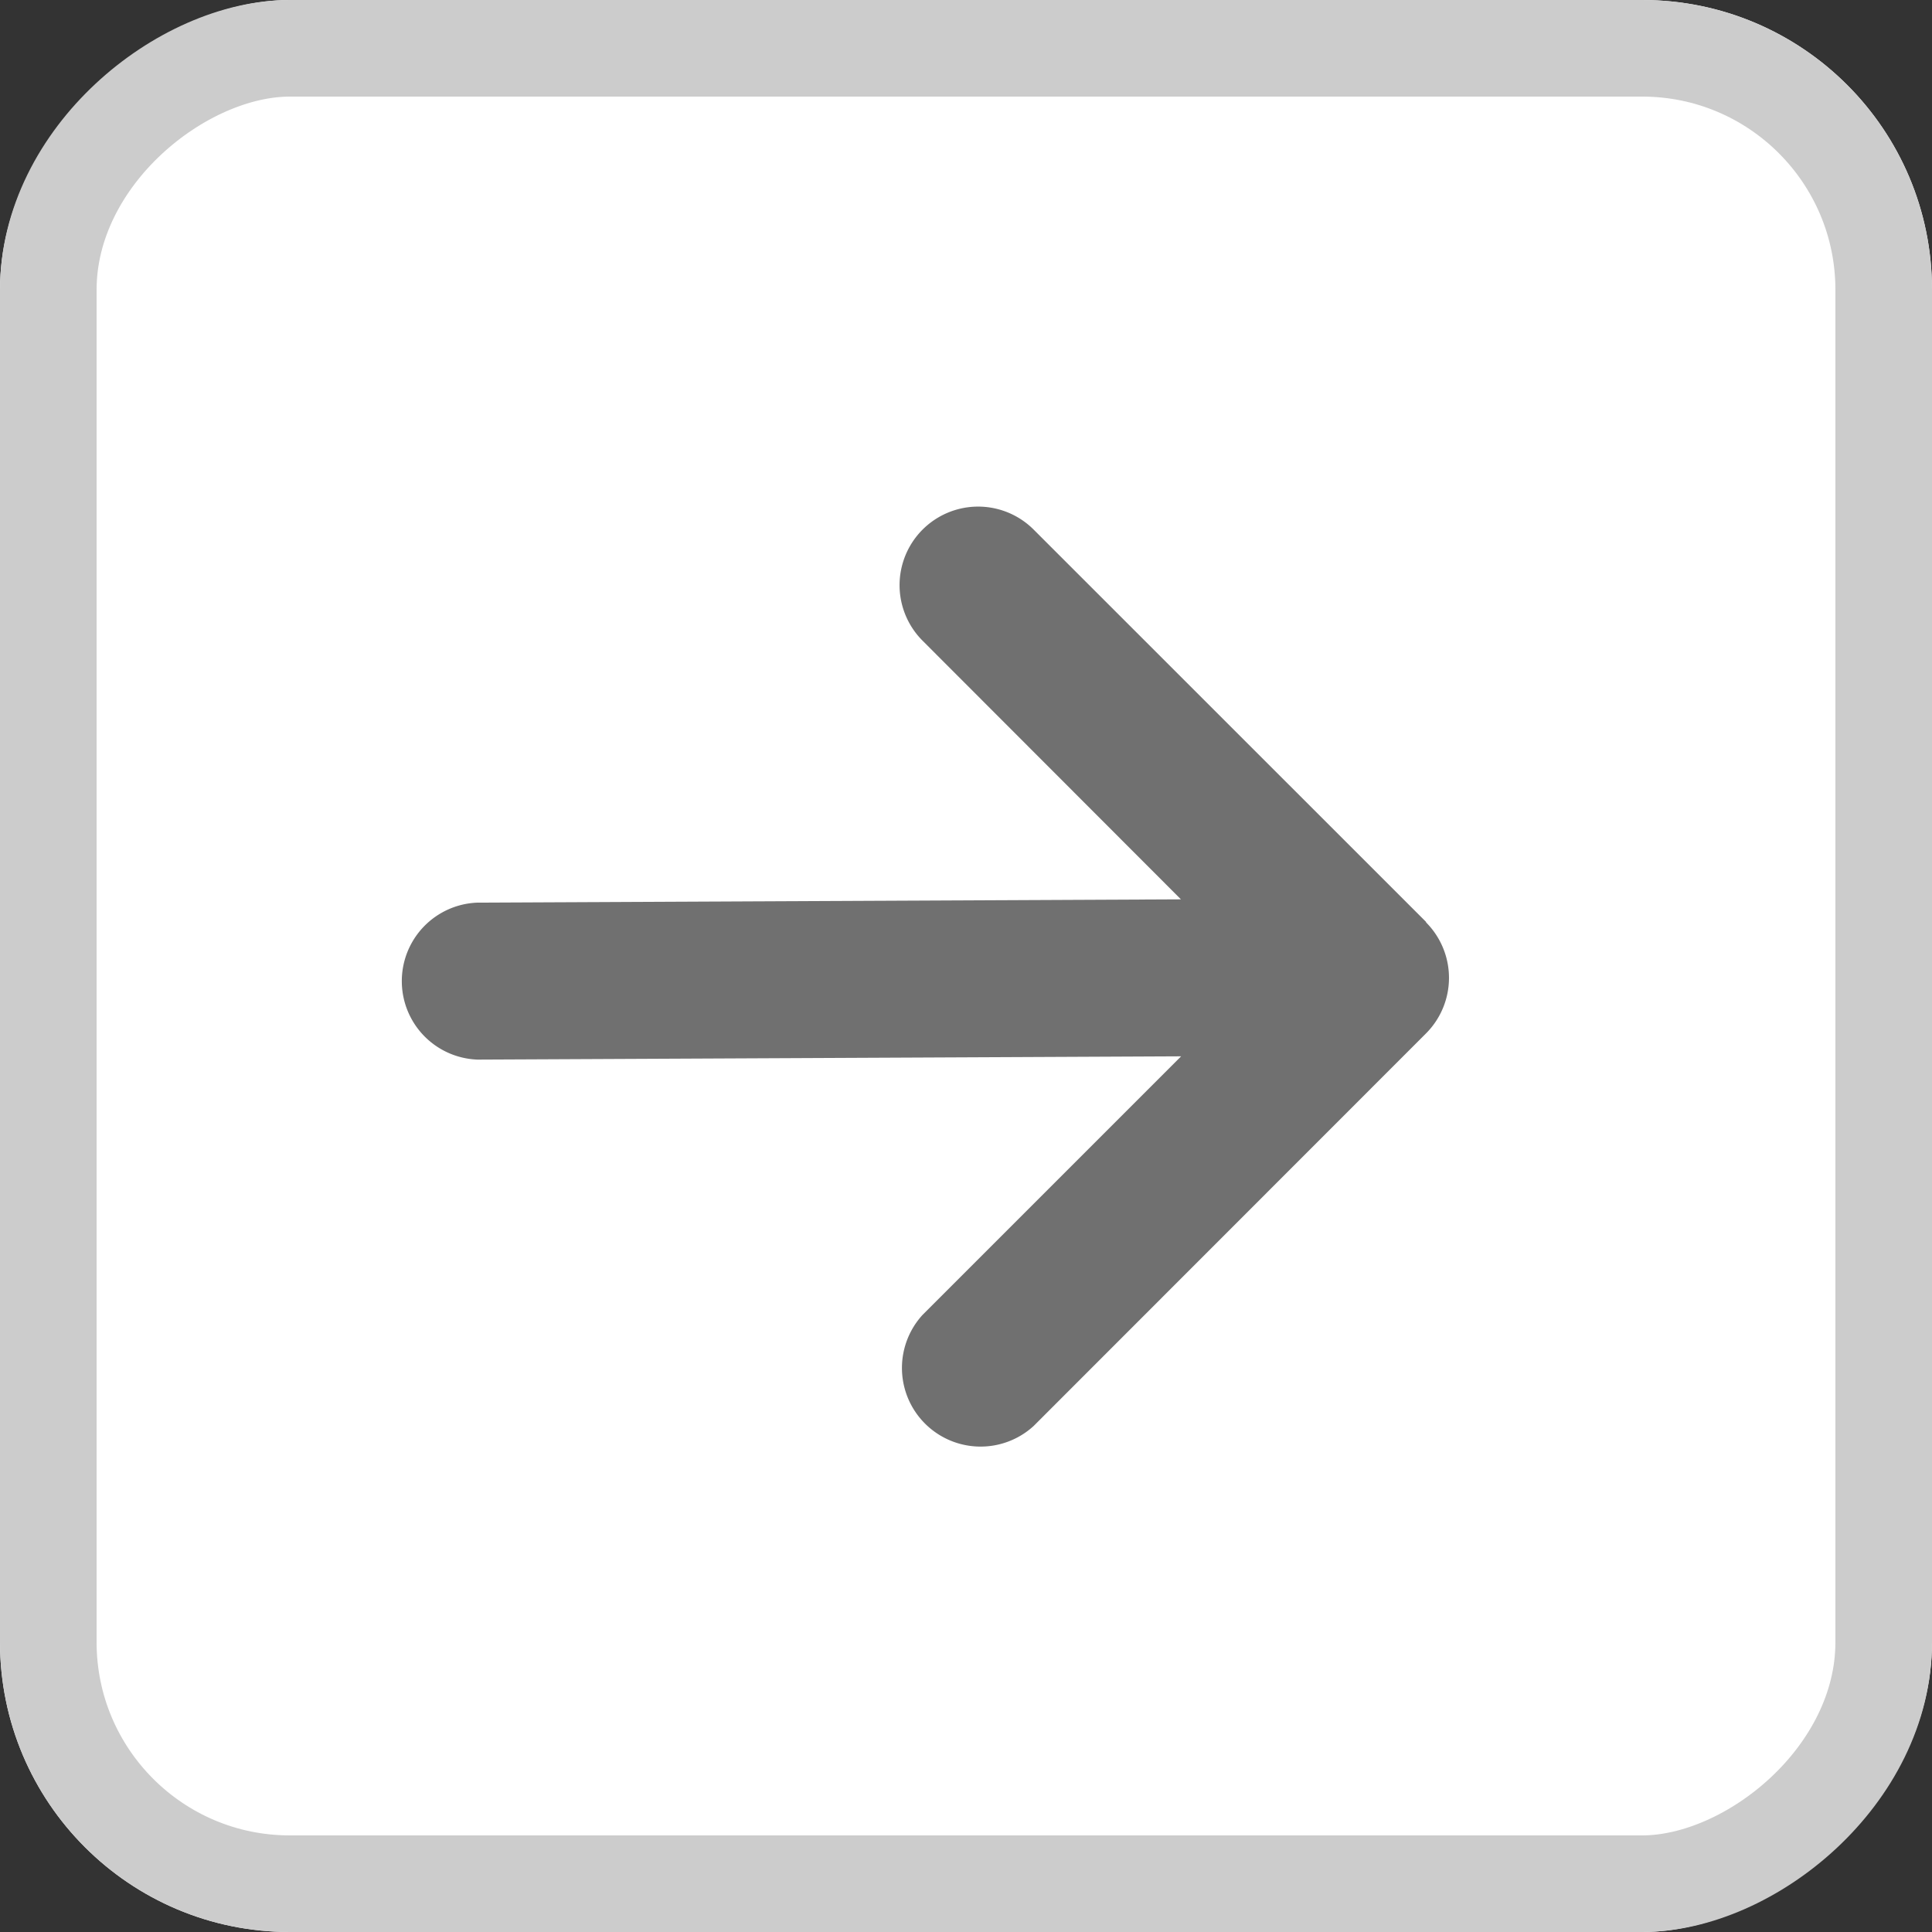
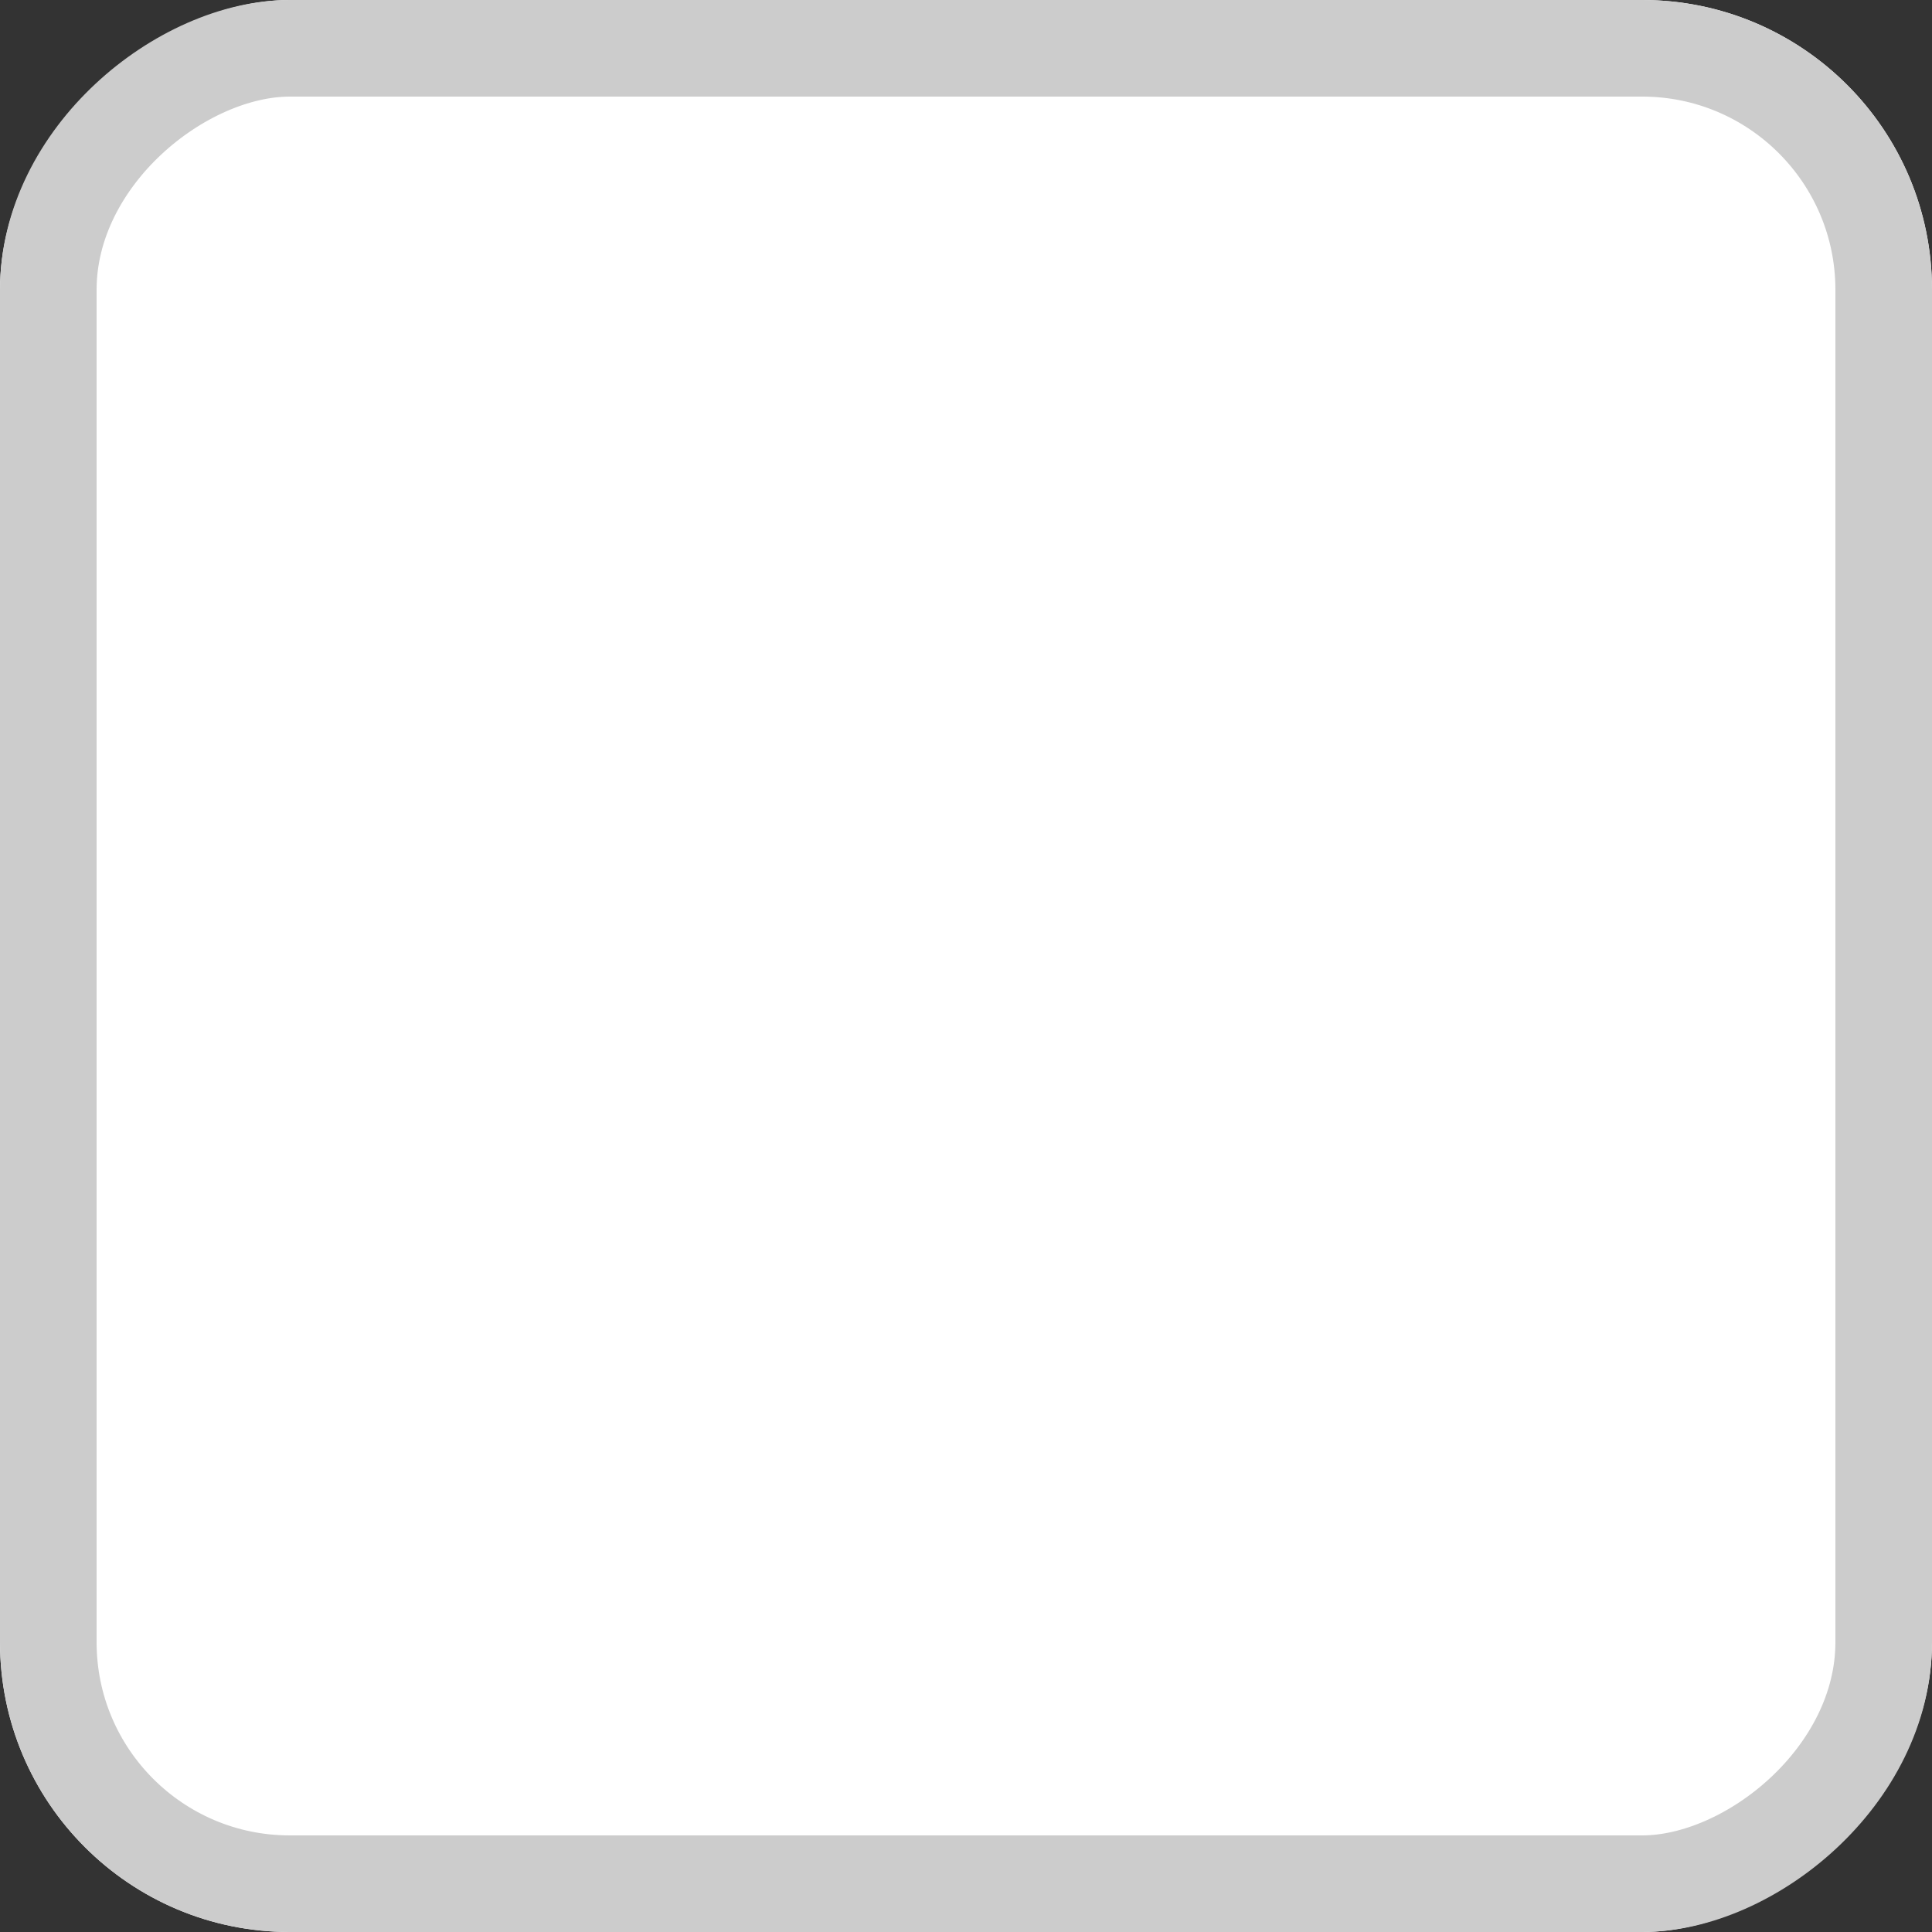
<svg xmlns="http://www.w3.org/2000/svg" width="20" height="20" viewBox="0 0 20 20">
  <rect x="0" y="0" width="20" height="20" fill="#333333" stroke="none" />
  <g id="グループ_3404" data-name="グループ 3404" transform="translate(0 20) rotate(-90)">
    <g id="長方形_1397" data-name="長方形 1397" fill="#fff" stroke="#ccc" stroke-width="1" opacity="0.999">
      <rect width="20" height="20" rx="3" stroke="none" />
      <rect x="0.5" y="0.5" width="19" height="19" rx="2.5" fill="none" />
    </g>
-     <path id="arrow-right-solid" d="M.238,5.452a.814.814,0,0,1,0-1.15L4.3.238a.814.814,0,0,1,1.15,1.15L2.773,4.065l7.283-.034a.813.813,0,0,1,0,1.625l-7.281.034L5.449,8.367A.813.813,0,0,1,4.3,9.518L.236,5.455Z" transform="translate(5 15) rotate(-90)" fill="#707070" />
  </g>
</svg>